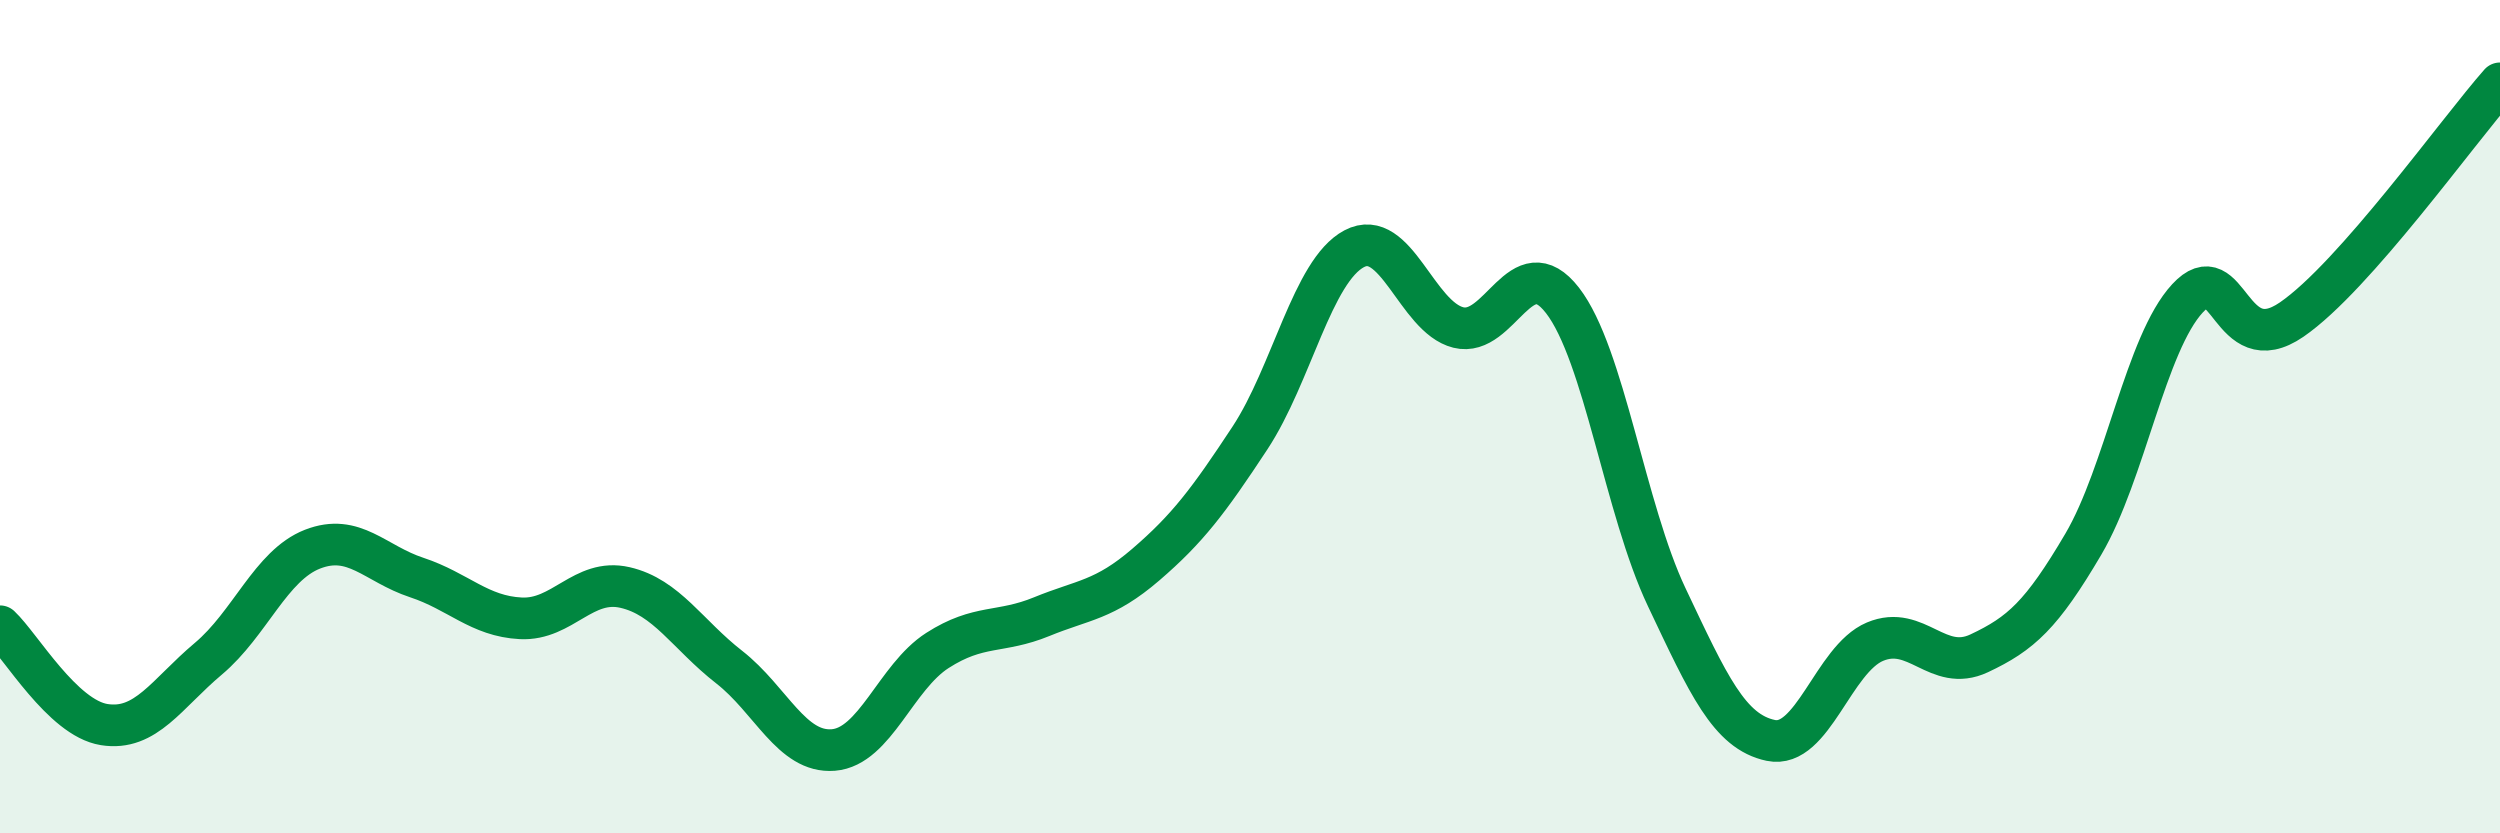
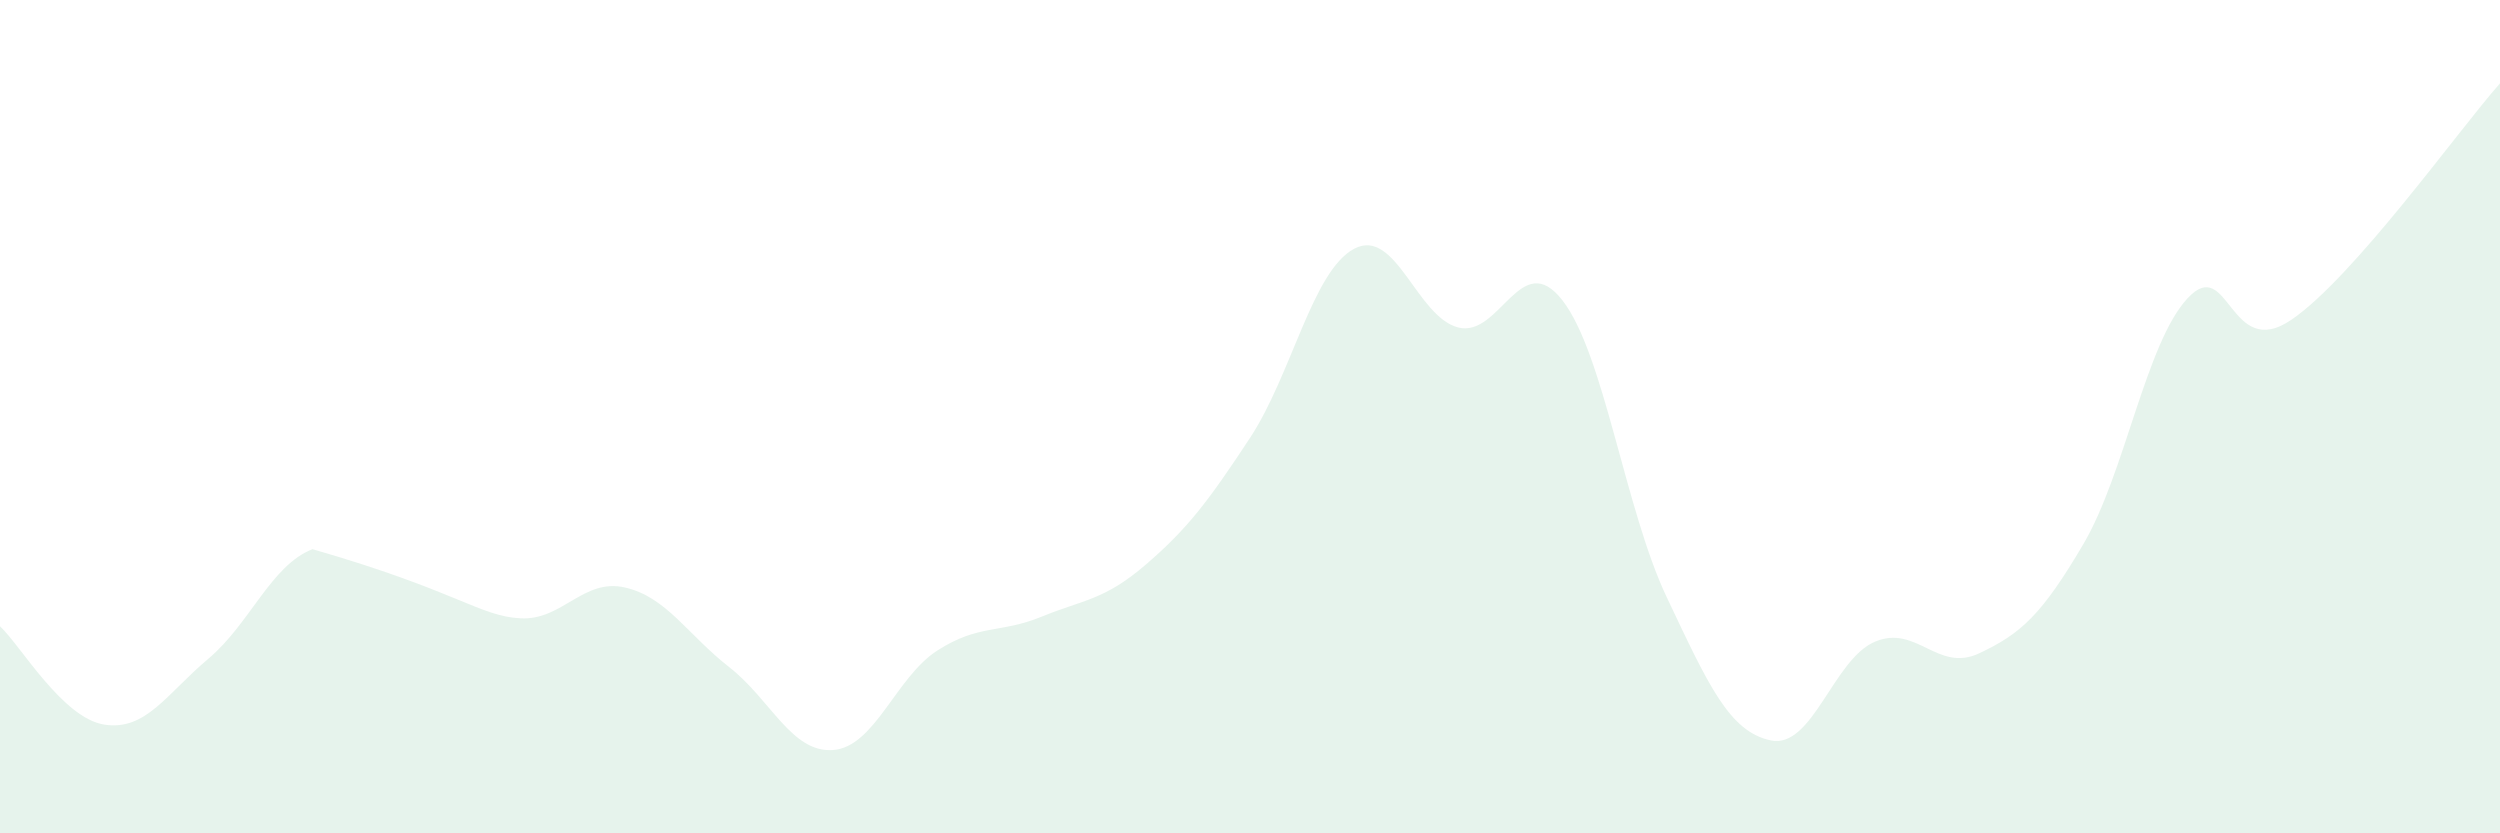
<svg xmlns="http://www.w3.org/2000/svg" width="60" height="20" viewBox="0 0 60 20">
-   <path d="M 0,15.03 C 0.5,15.5 1.5,17.23 2.5,17.39 C 3.5,17.55 4,16.65 5,15.81 C 6,14.97 6.5,13.57 7.5,13.18 C 8.5,12.79 9,13.53 10,13.86 C 11,14.19 11.5,14.79 12.5,14.84 C 13.5,14.89 14,13.87 15,14.1 C 16,14.33 16.5,15.23 17.5,16.01 C 18.5,16.79 19,18.08 20,18 C 21,17.92 21.5,16.25 22.5,15.61 C 23.5,14.97 24,15.21 25,14.8 C 26,14.39 26.5,14.41 27.5,13.55 C 28.5,12.69 29,12.03 30,10.51 C 31,8.99 31.5,6.5 32.5,5.97 C 33.5,5.44 34,7.61 35,7.86 C 36,8.11 36.5,5.92 37.5,7.21 C 38.5,8.5 39,12.22 40,14.33 C 41,16.44 41.5,17.56 42.5,17.77 C 43.5,17.98 44,15.82 45,15.4 C 46,14.98 46.5,16.15 47.5,15.68 C 48.5,15.21 49,14.76 50,13.06 C 51,11.36 51.5,8.24 52.5,7.16 C 53.5,6.08 53.5,8.7 55,7.67 C 56.5,6.64 59,3.13 60,2L60 20L0 20Z" fill="#008740" opacity="0.1" stroke-linecap="round" stroke-linejoin="round" />
-   <path d="M 0,15.03 C 0.5,15.5 1.5,17.23 2.5,17.39 C 3.5,17.55 4,16.65 5,15.81 C 6,14.97 6.5,13.57 7.5,13.18 C 8.5,12.79 9,13.53 10,13.86 C 11,14.19 11.5,14.79 12.5,14.84 C 13.5,14.89 14,13.87 15,14.1 C 16,14.33 16.5,15.23 17.5,16.01 C 18.5,16.79 19,18.08 20,18 C 21,17.92 21.5,16.25 22.5,15.61 C 23.5,14.97 24,15.21 25,14.8 C 26,14.39 26.5,14.41 27.5,13.55 C 28.5,12.69 29,12.03 30,10.51 C 31,8.99 31.5,6.5 32.5,5.97 C 33.5,5.44 34,7.61 35,7.86 C 36,8.11 36.5,5.92 37.5,7.21 C 38.5,8.5 39,12.22 40,14.33 C 41,16.44 41.5,17.56 42.5,17.77 C 43.5,17.98 44,15.82 45,15.4 C 46,14.98 46.5,16.15 47.5,15.68 C 48.5,15.21 49,14.76 50,13.06 C 51,11.36 51.5,8.24 52.5,7.16 C 53.5,6.08 53.5,8.7 55,7.67 C 56.5,6.64 59,3.13 60,2" stroke="#008740" stroke-width="1" fill="none" stroke-linecap="round" stroke-linejoin="round" />
+   <path d="M 0,15.03 C 0.5,15.5 1.5,17.23 2.5,17.39 C 3.5,17.55 4,16.65 5,15.81 C 6,14.97 6.5,13.57 7.5,13.18 C 11,14.19 11.5,14.79 12.5,14.84 C 13.5,14.89 14,13.87 15,14.1 C 16,14.33 16.5,15.23 17.5,16.01 C 18.5,16.79 19,18.08 20,18 C 21,17.92 21.5,16.25 22.5,15.61 C 23.5,14.97 24,15.21 25,14.8 C 26,14.39 26.5,14.41 27.5,13.55 C 28.5,12.69 29,12.03 30,10.51 C 31,8.99 31.5,6.5 32.5,5.97 C 33.5,5.44 34,7.61 35,7.86 C 36,8.11 36.5,5.92 37.5,7.21 C 38.5,8.5 39,12.22 40,14.33 C 41,16.44 41.5,17.56 42.5,17.77 C 43.5,17.98 44,15.82 45,15.4 C 46,14.98 46.5,16.15 47.5,15.68 C 48.5,15.21 49,14.76 50,13.06 C 51,11.36 51.5,8.24 52.5,7.16 C 53.5,6.08 53.5,8.7 55,7.67 C 56.5,6.64 59,3.13 60,2L60 20L0 20Z" fill="#008740" opacity="0.1" stroke-linecap="round" stroke-linejoin="round" />
</svg>